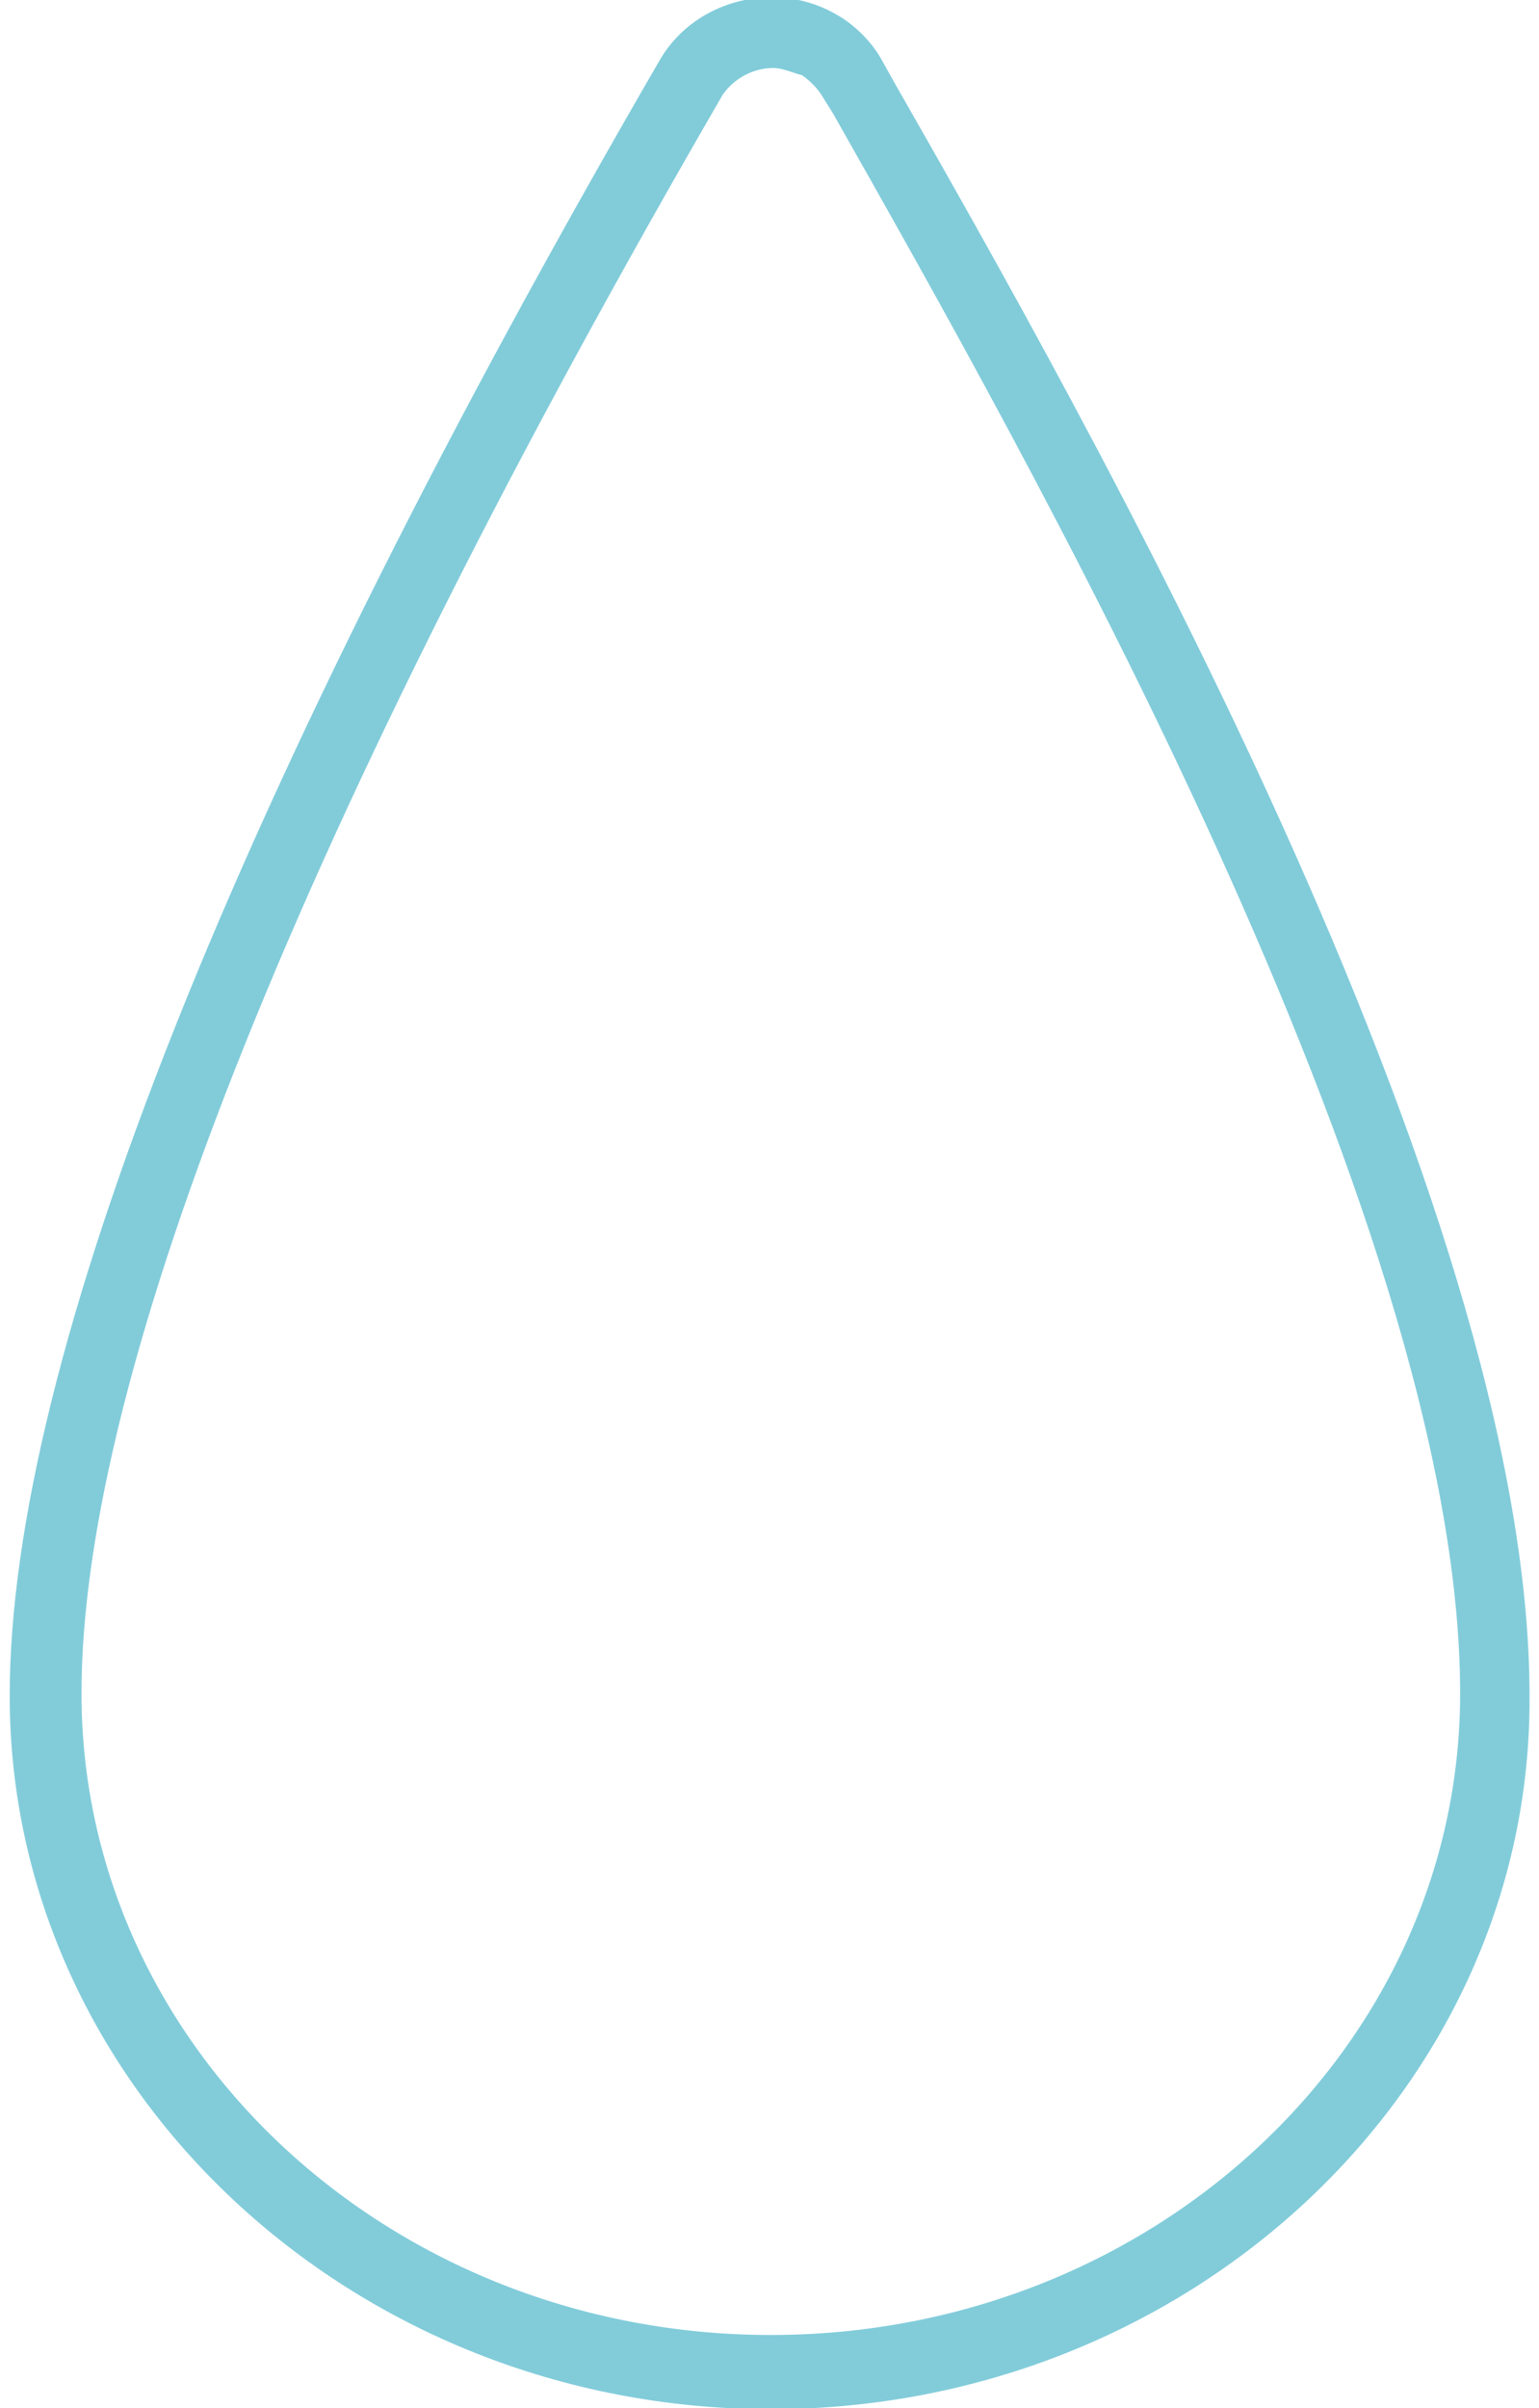
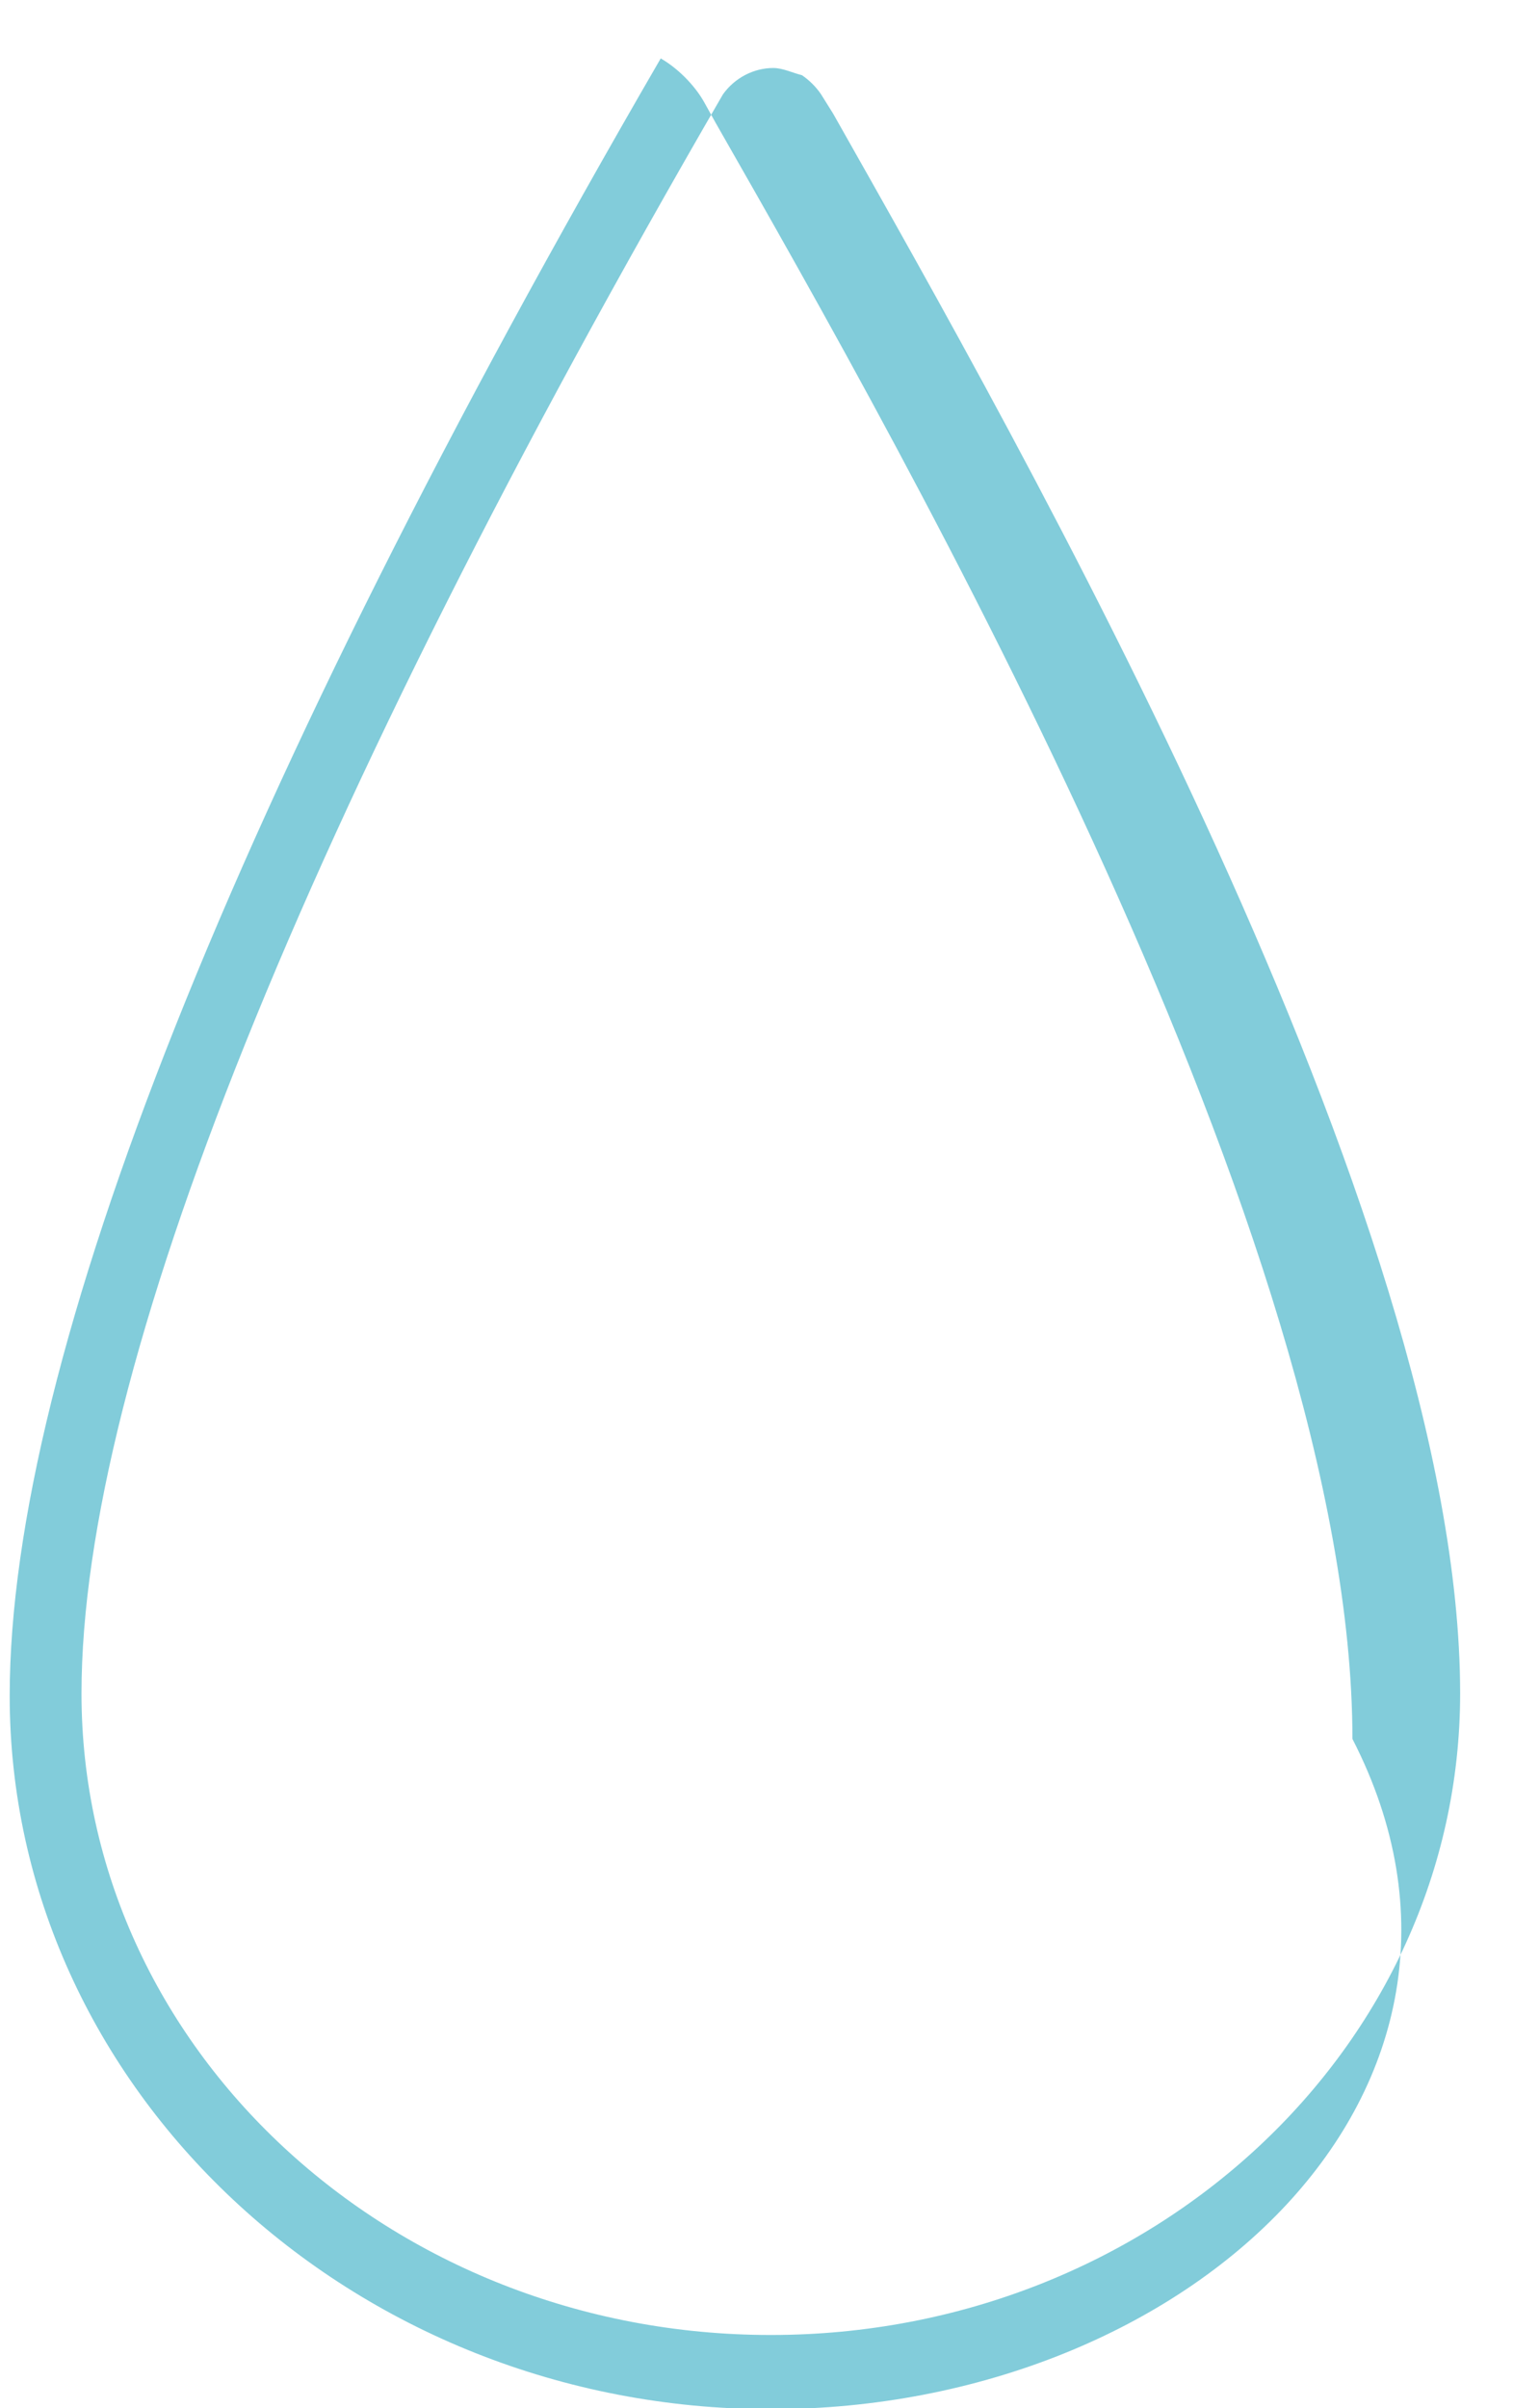
<svg xmlns="http://www.w3.org/2000/svg" version="1.1" id="Ebene_1" x="0px" y="0px" viewBox="0 0 64.3 100.6" style="enable-background:new 0 0 64.3 100.6;" xml:space="preserve">
  <style type="text/css">
	.st0{fill:#82CCDA;}
</style>
  <g id="Icon_00000087380747917497231610000002362364293037243583_" transform="translate(-1.395 -77.659)">
    <g id="Pfad_9745">
-       <path class="st0" d="M33.6,178.3c-17.5,0-31.8-13.4-31.8-29.8c0-14.1,9.4-37.7,27.2-68.4c1.5-2.5,4.9-3.3,7.4-1.8    c0.7,0.4,1.4,1.1,1.8,1.8l0.5,0.9c8,14,26.6,46.7,26.6,67.5C65.4,164.9,51.1,178.3,33.6,178.3z M33.7,80.5c-0.8,0-1.6,0.4-2.1,1.1    c-17.5,30.2-26.8,53.3-26.8,66.8c0,14.8,12.9,26.8,28.8,26.8c15.9,0,28.8-12,28.8-26.8c0-20-18.4-52.2-26.2-66l-0.5-0.8    c-0.2-0.3-0.5-0.6-0.8-0.8C34.5,80.7,34.1,80.5,33.7,80.5z" />
+       <path class="st0" d="M33.6,178.3c-17.5,0-31.8-13.4-31.8-29.8c0-14.1,9.4-37.7,27.2-68.4c0.7,0.4,1.4,1.1,1.8,1.8l0.5,0.9c8,14,26.6,46.7,26.6,67.5C65.4,164.9,51.1,178.3,33.6,178.3z M33.7,80.5c-0.8,0-1.6,0.4-2.1,1.1    c-17.5,30.2-26.8,53.3-26.8,66.8c0,14.8,12.9,26.8,28.8,26.8c15.9,0,28.8-12,28.8-26.8c0-20-18.4-52.2-26.2-66l-0.5-0.8    c-0.2-0.3-0.5-0.6-0.8-0.8C34.5,80.7,34.1,80.5,33.7,80.5z" />
    </g>
  </g>
</svg>